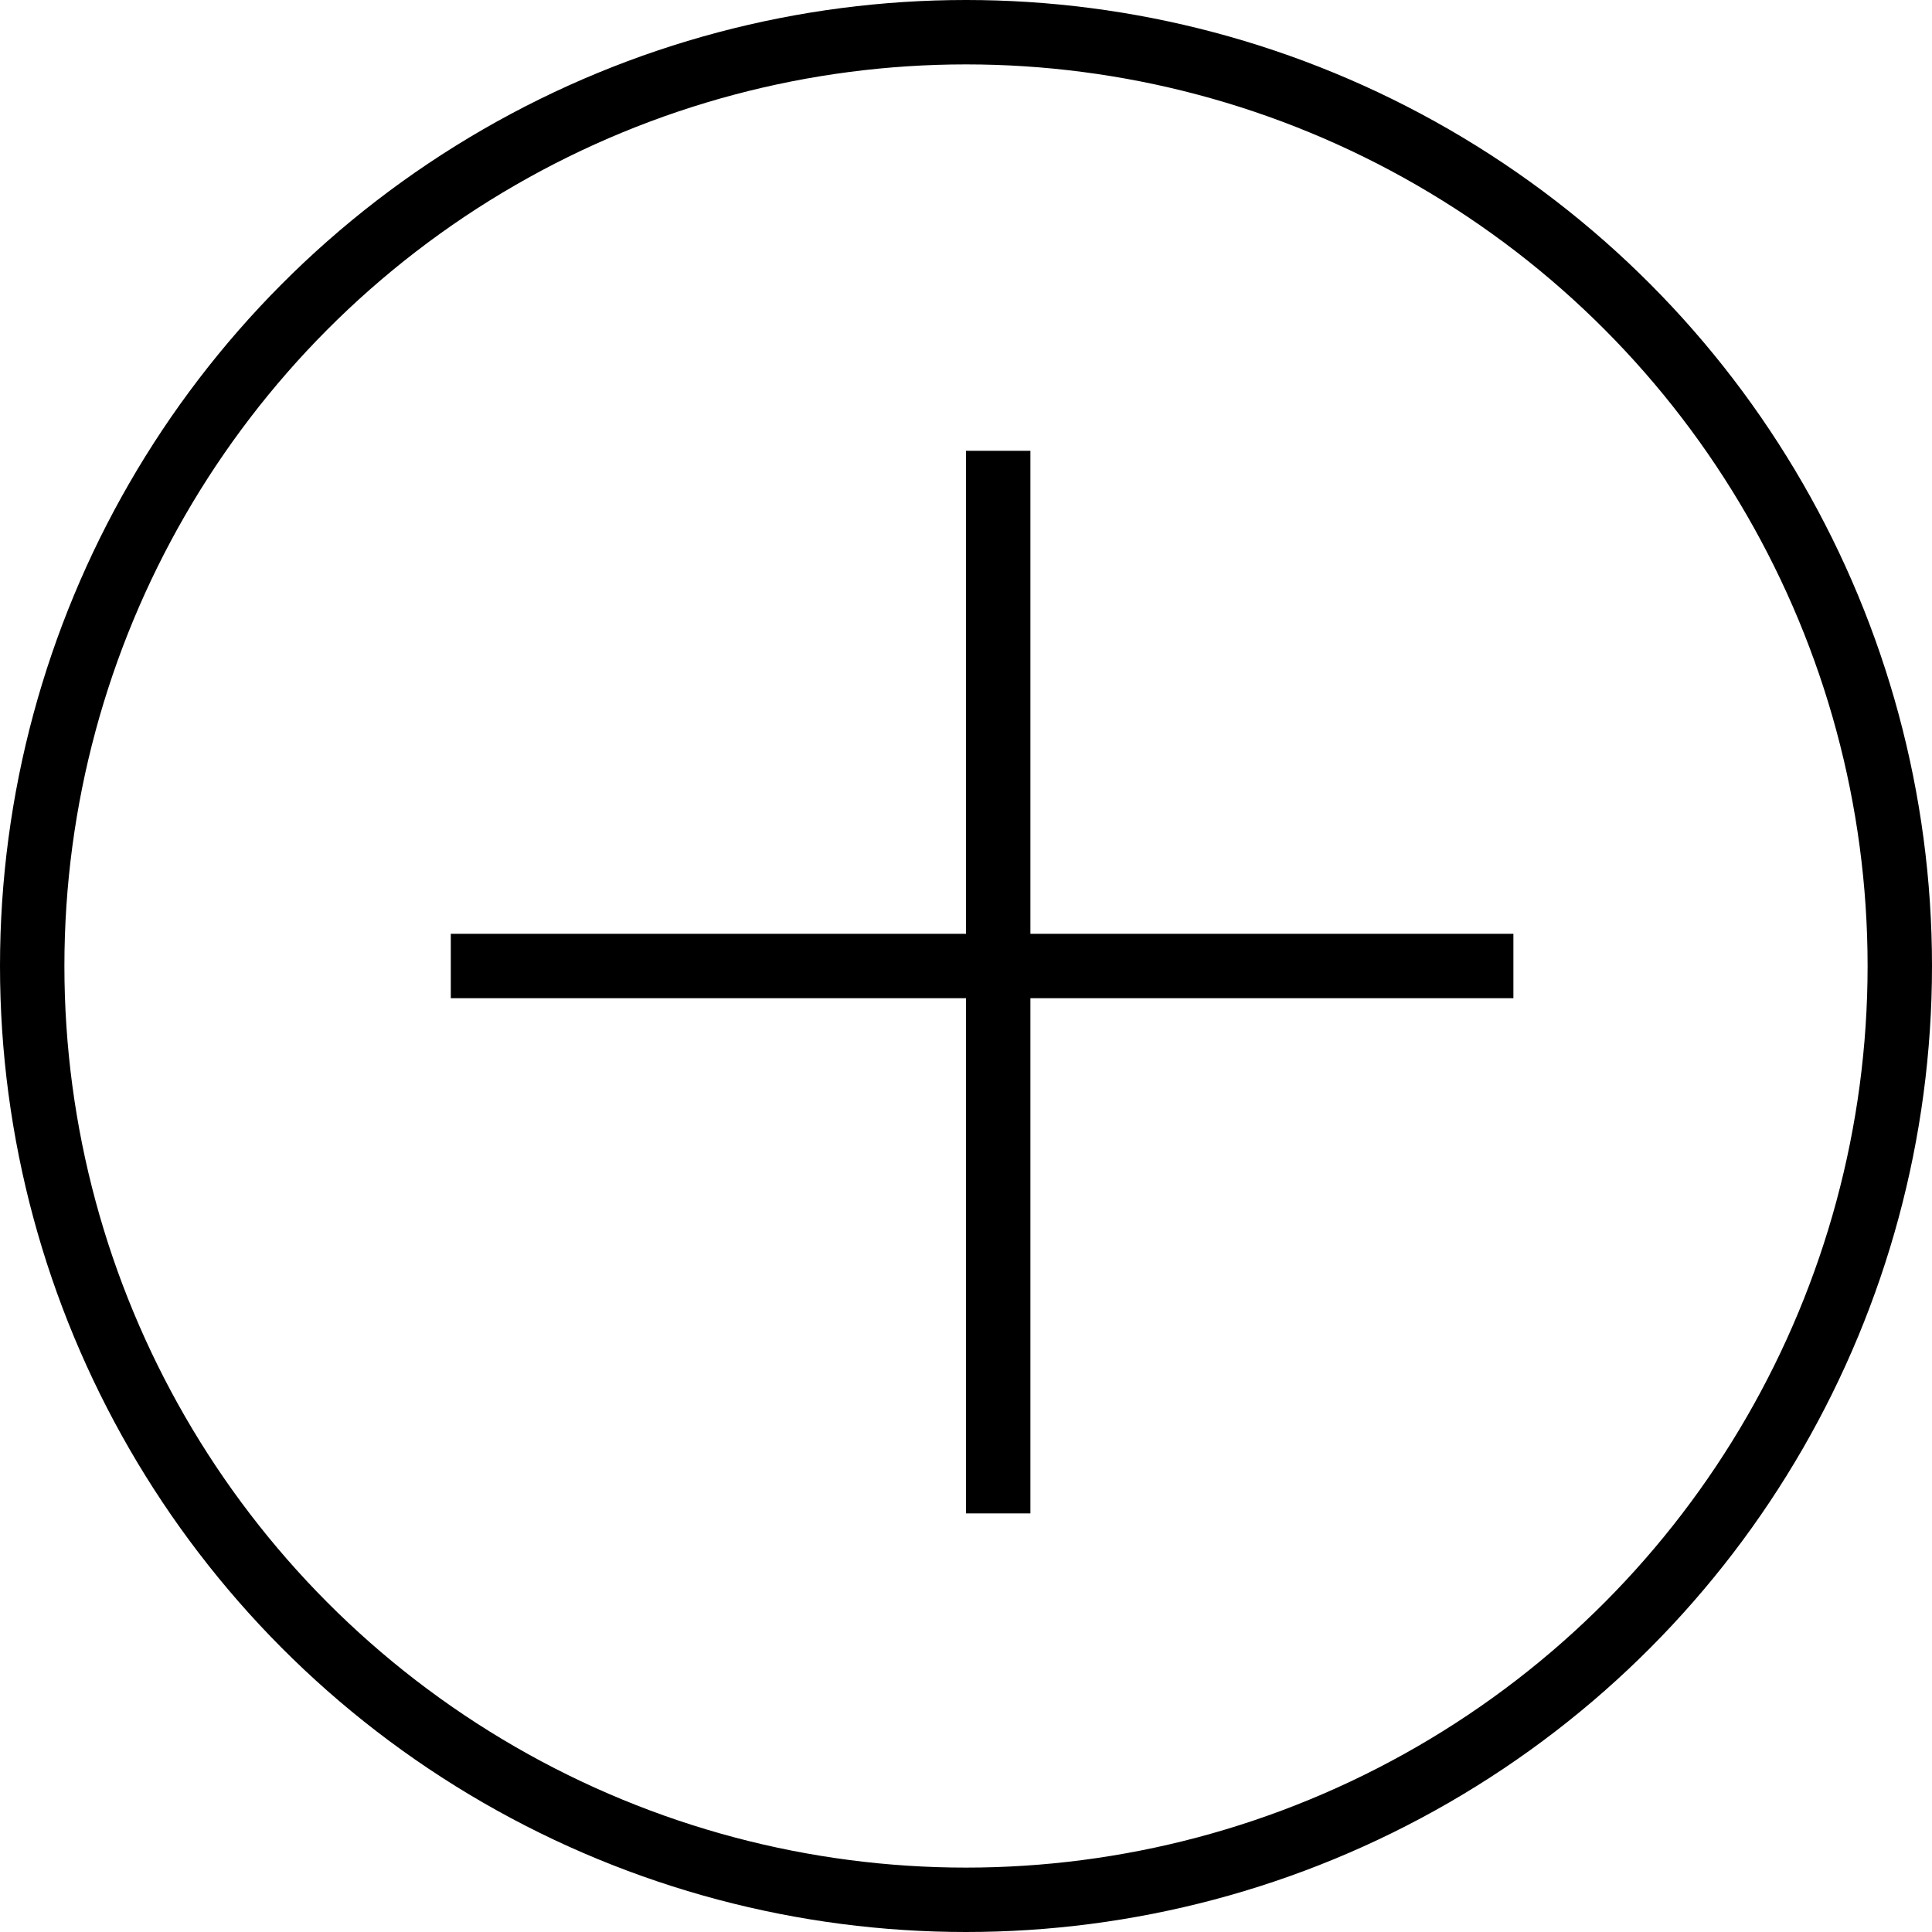
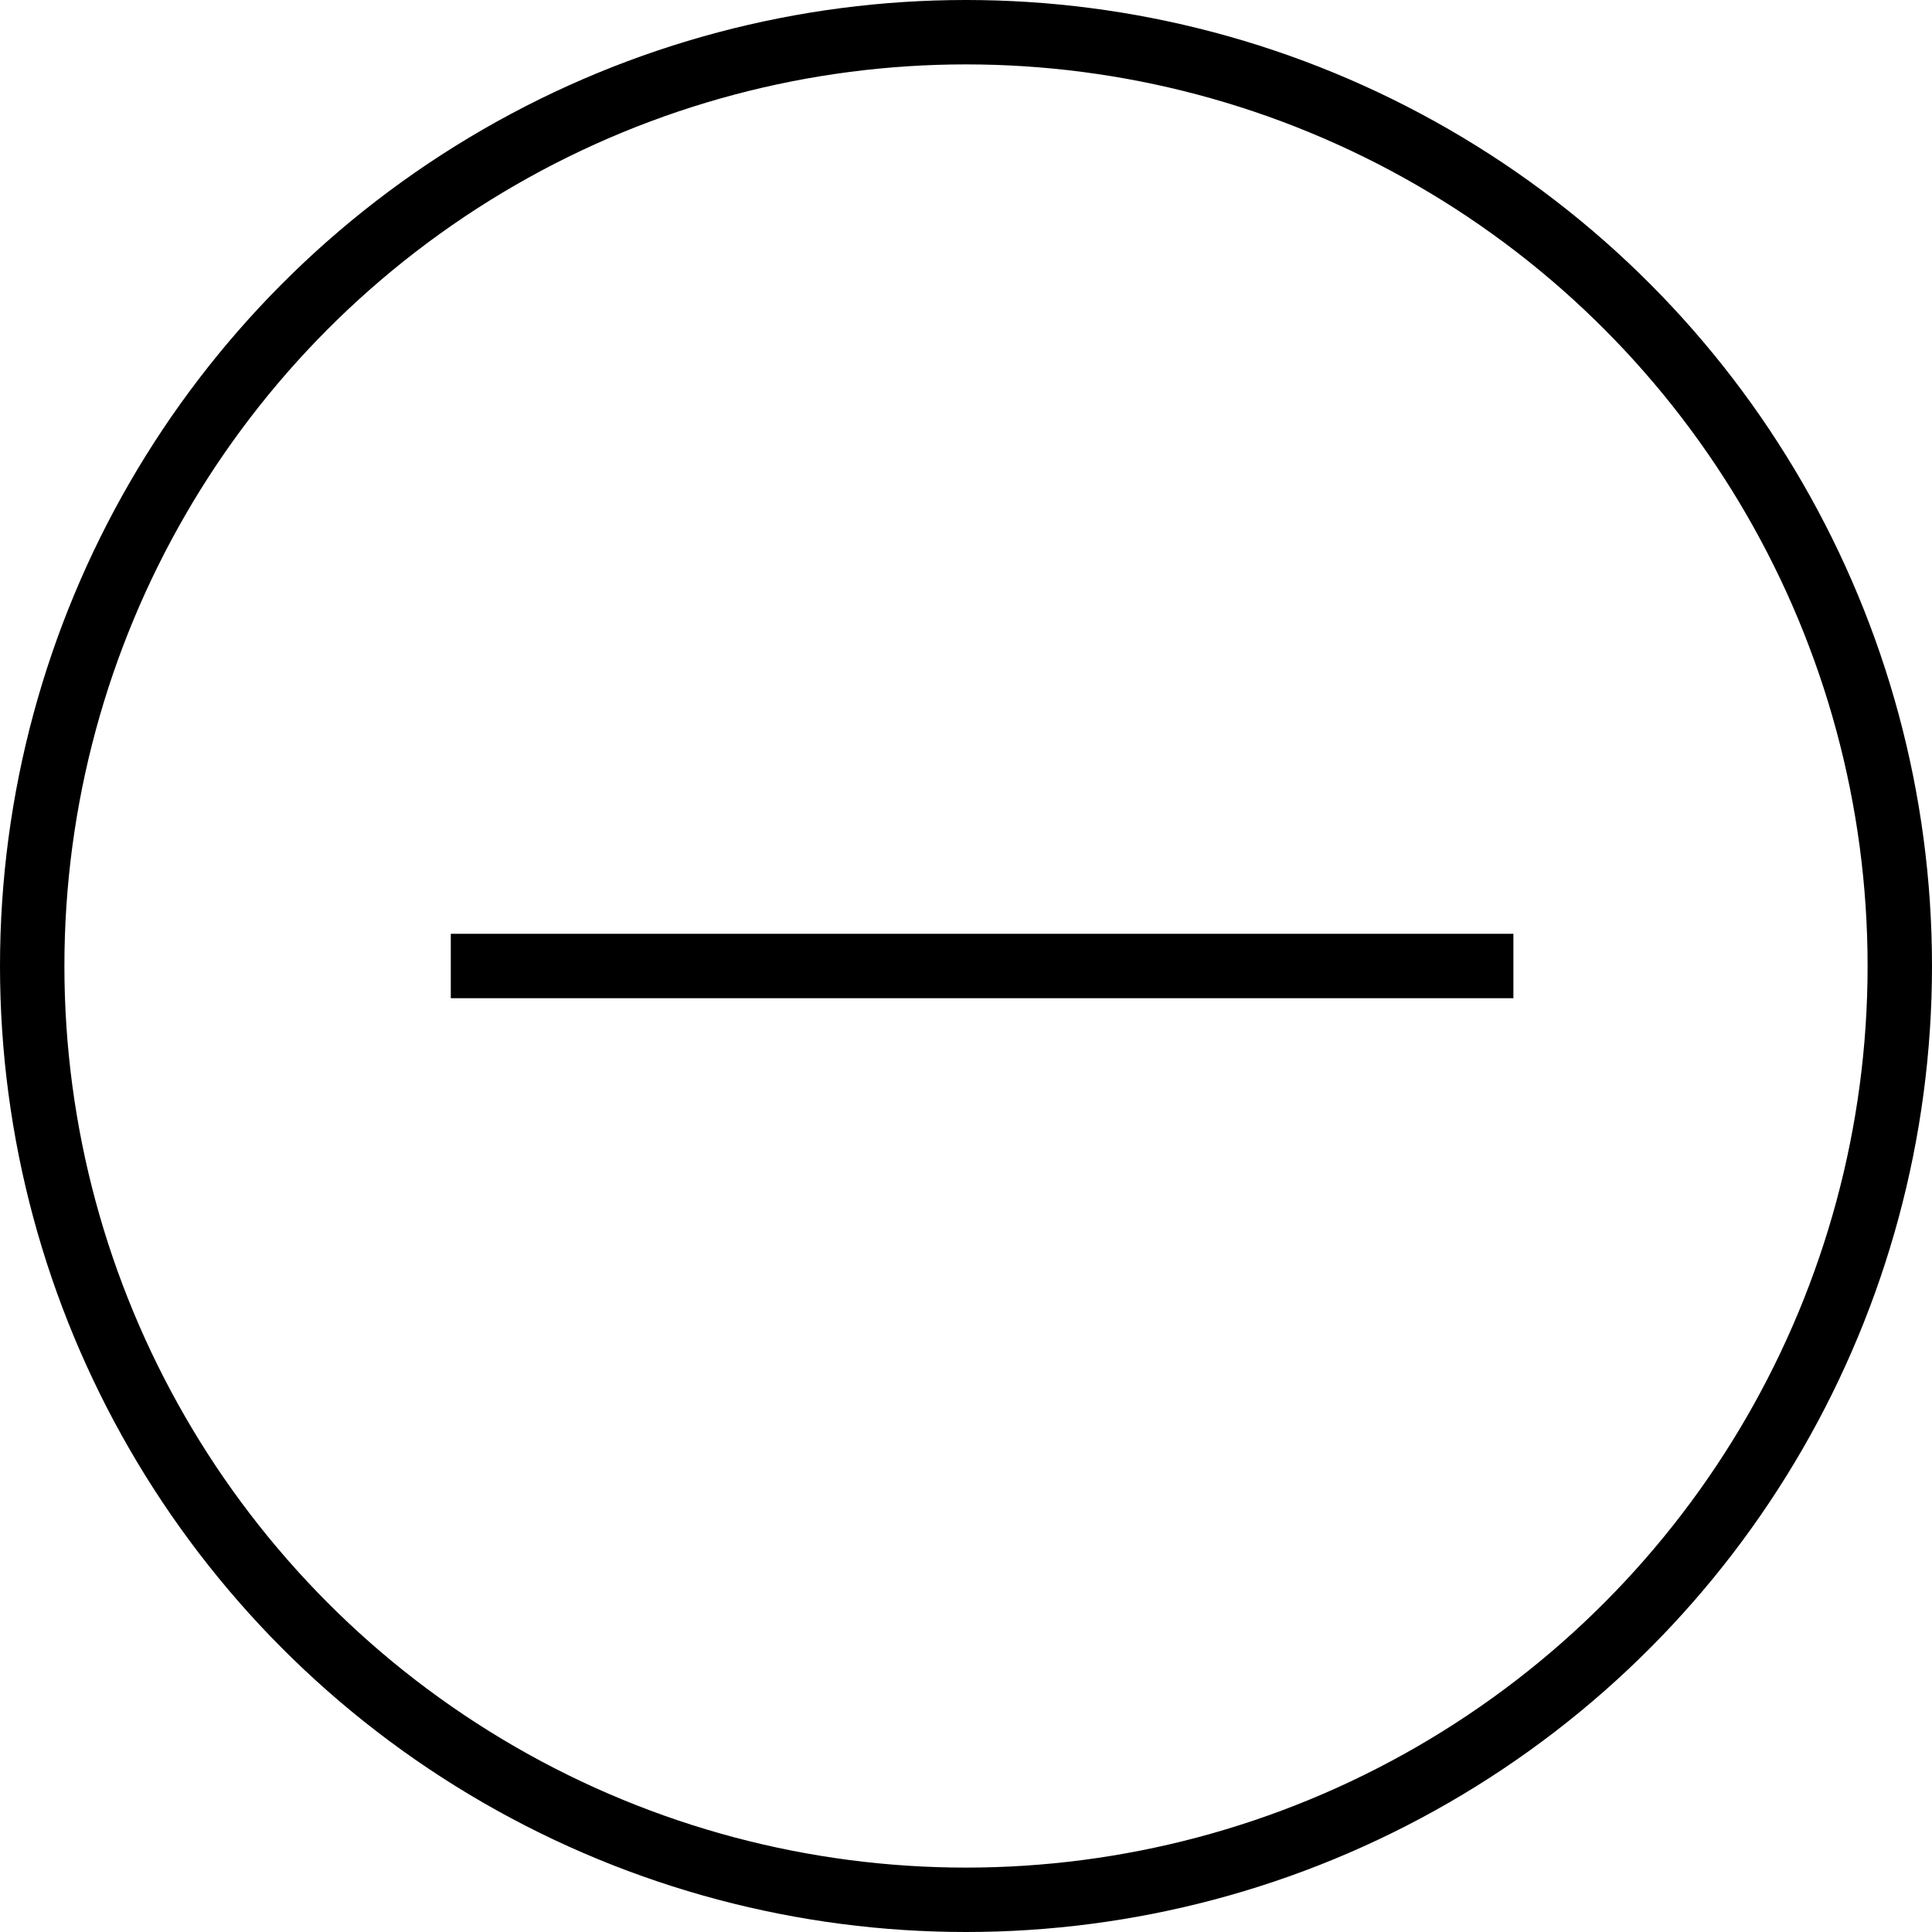
<svg xmlns="http://www.w3.org/2000/svg" width="45" height="45" viewBox="0 0 45 45" fill="none">
  <circle cx="22.5" cy="22.5" r="21.75" stroke="black" stroke-width="1.5" />
  <line x1="10.5" y1="22.5" x2="35.25" y2="22.5" stroke="black" stroke-width="1.5" />
-   <line x1="23.25" y1="10.5" x2="23.25" y2="35.25" stroke="black" stroke-width="1.5" />
</svg>